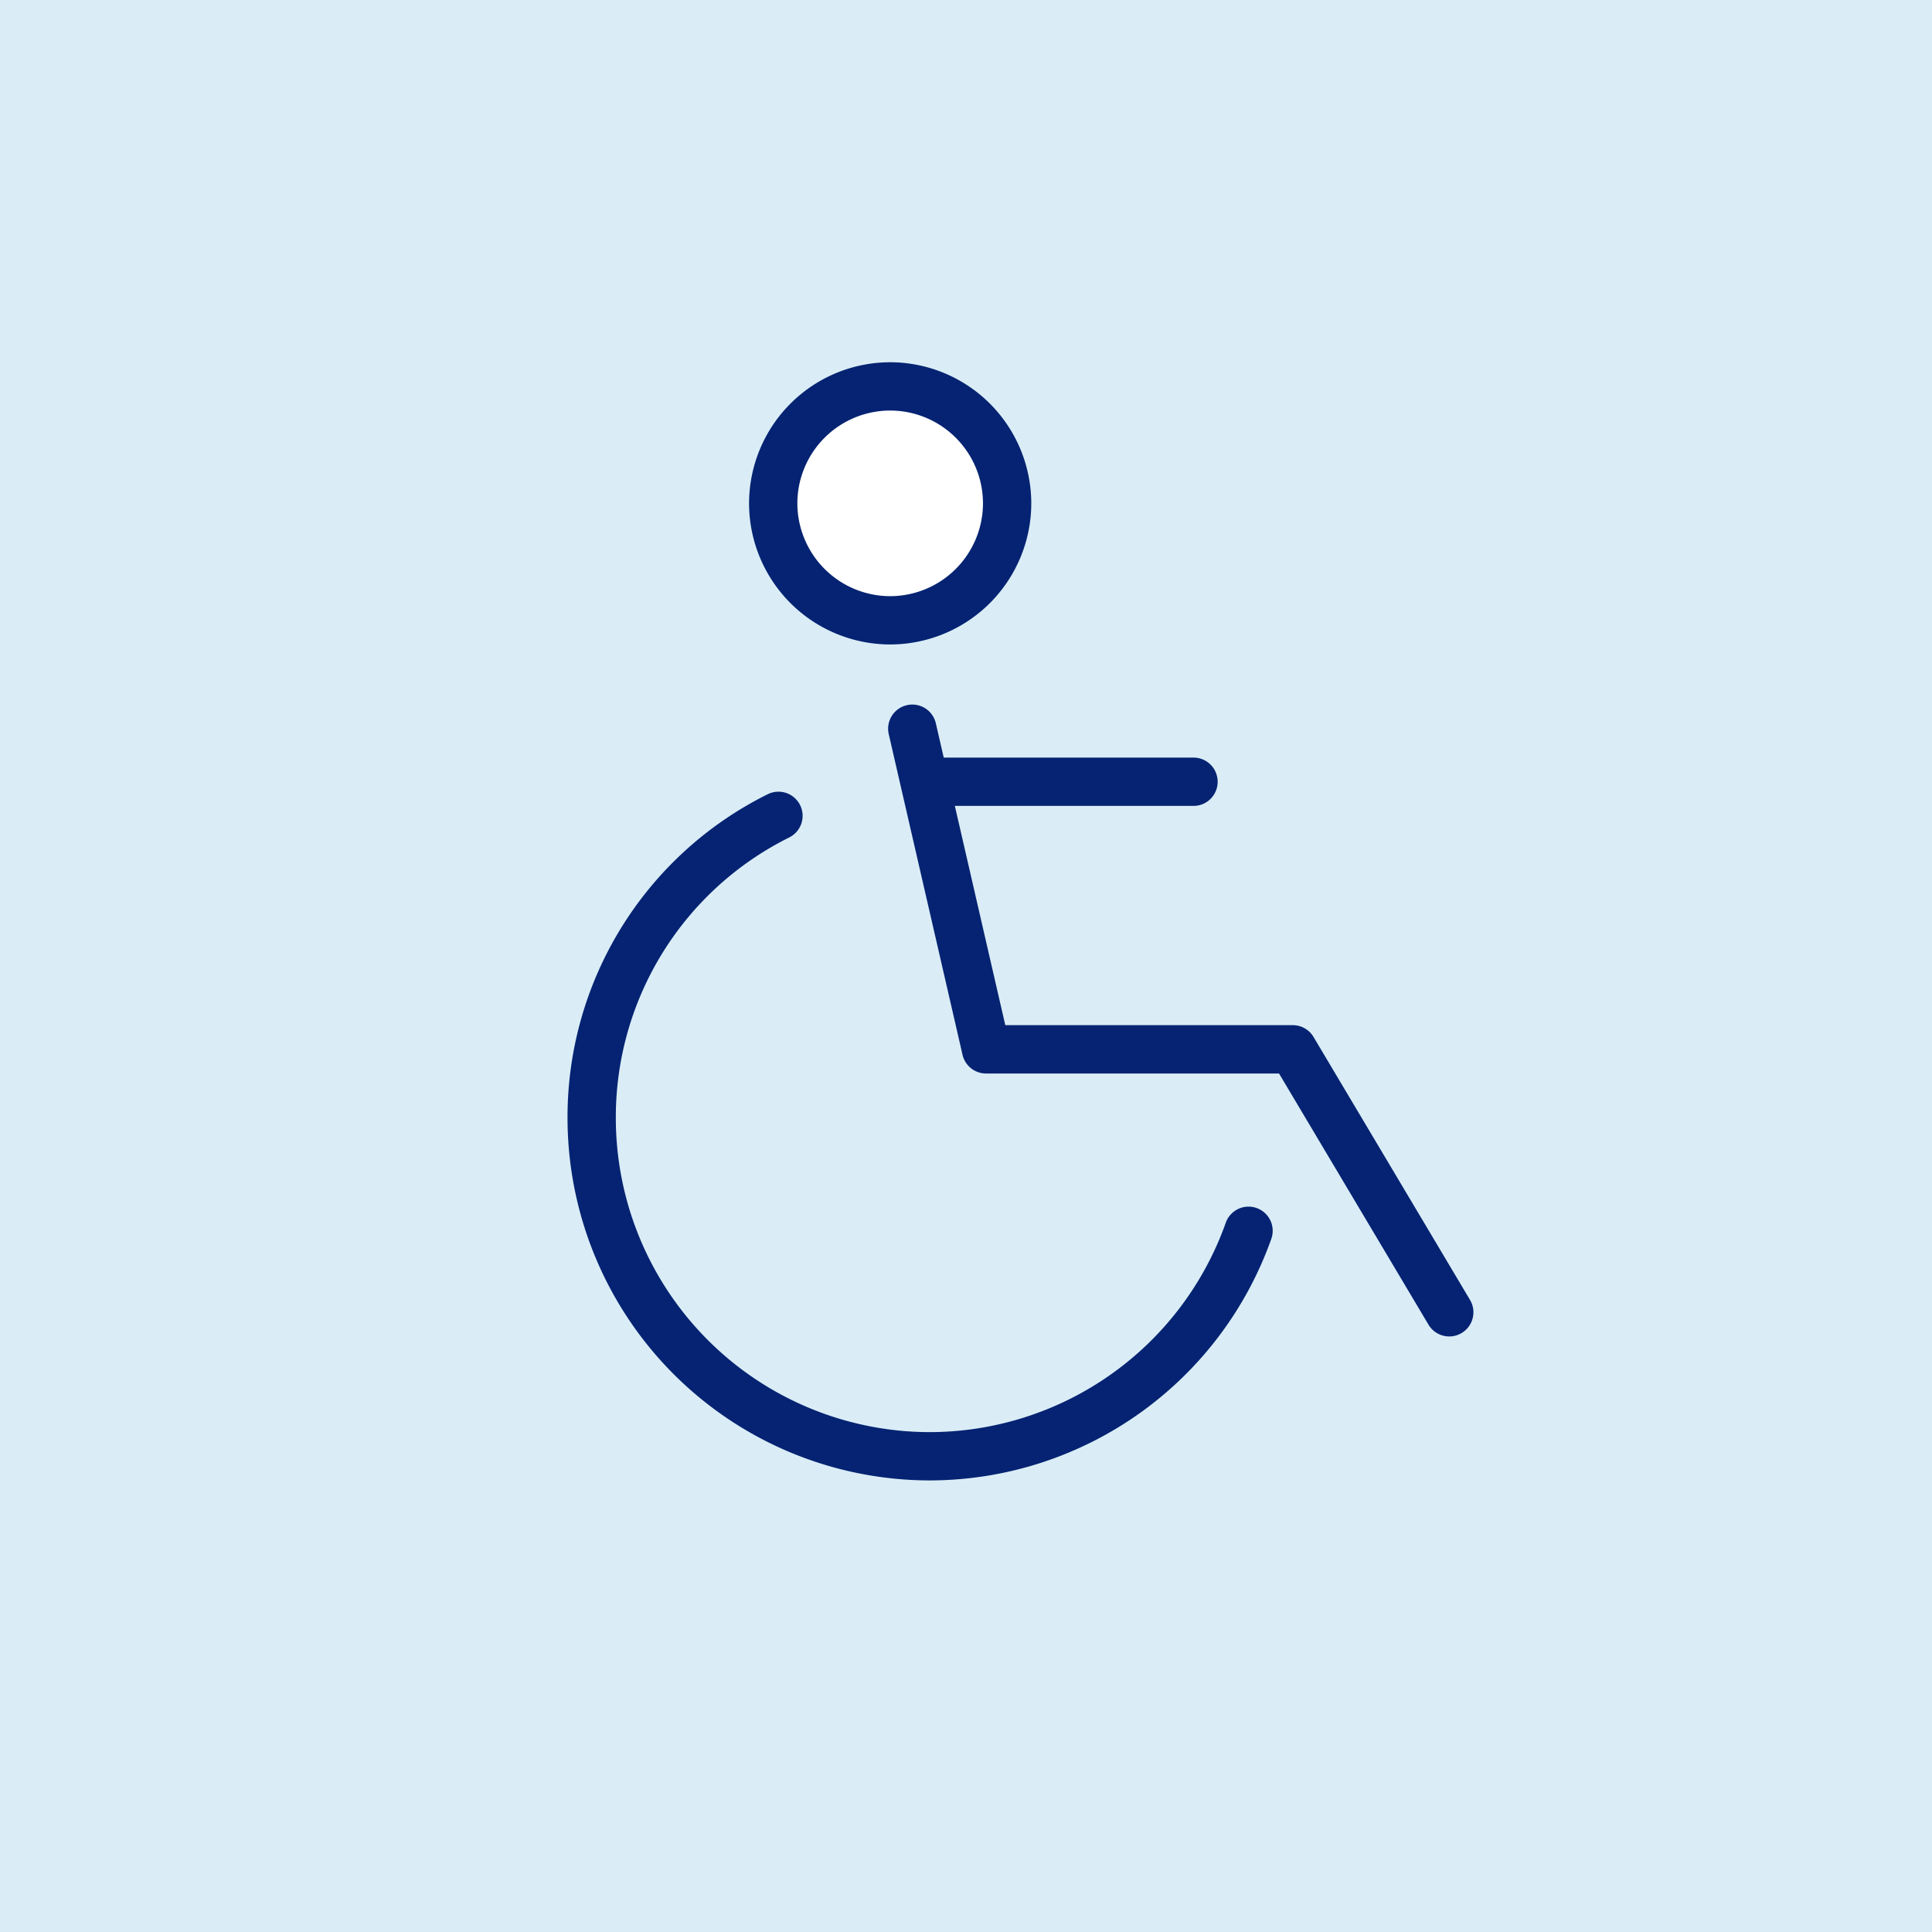
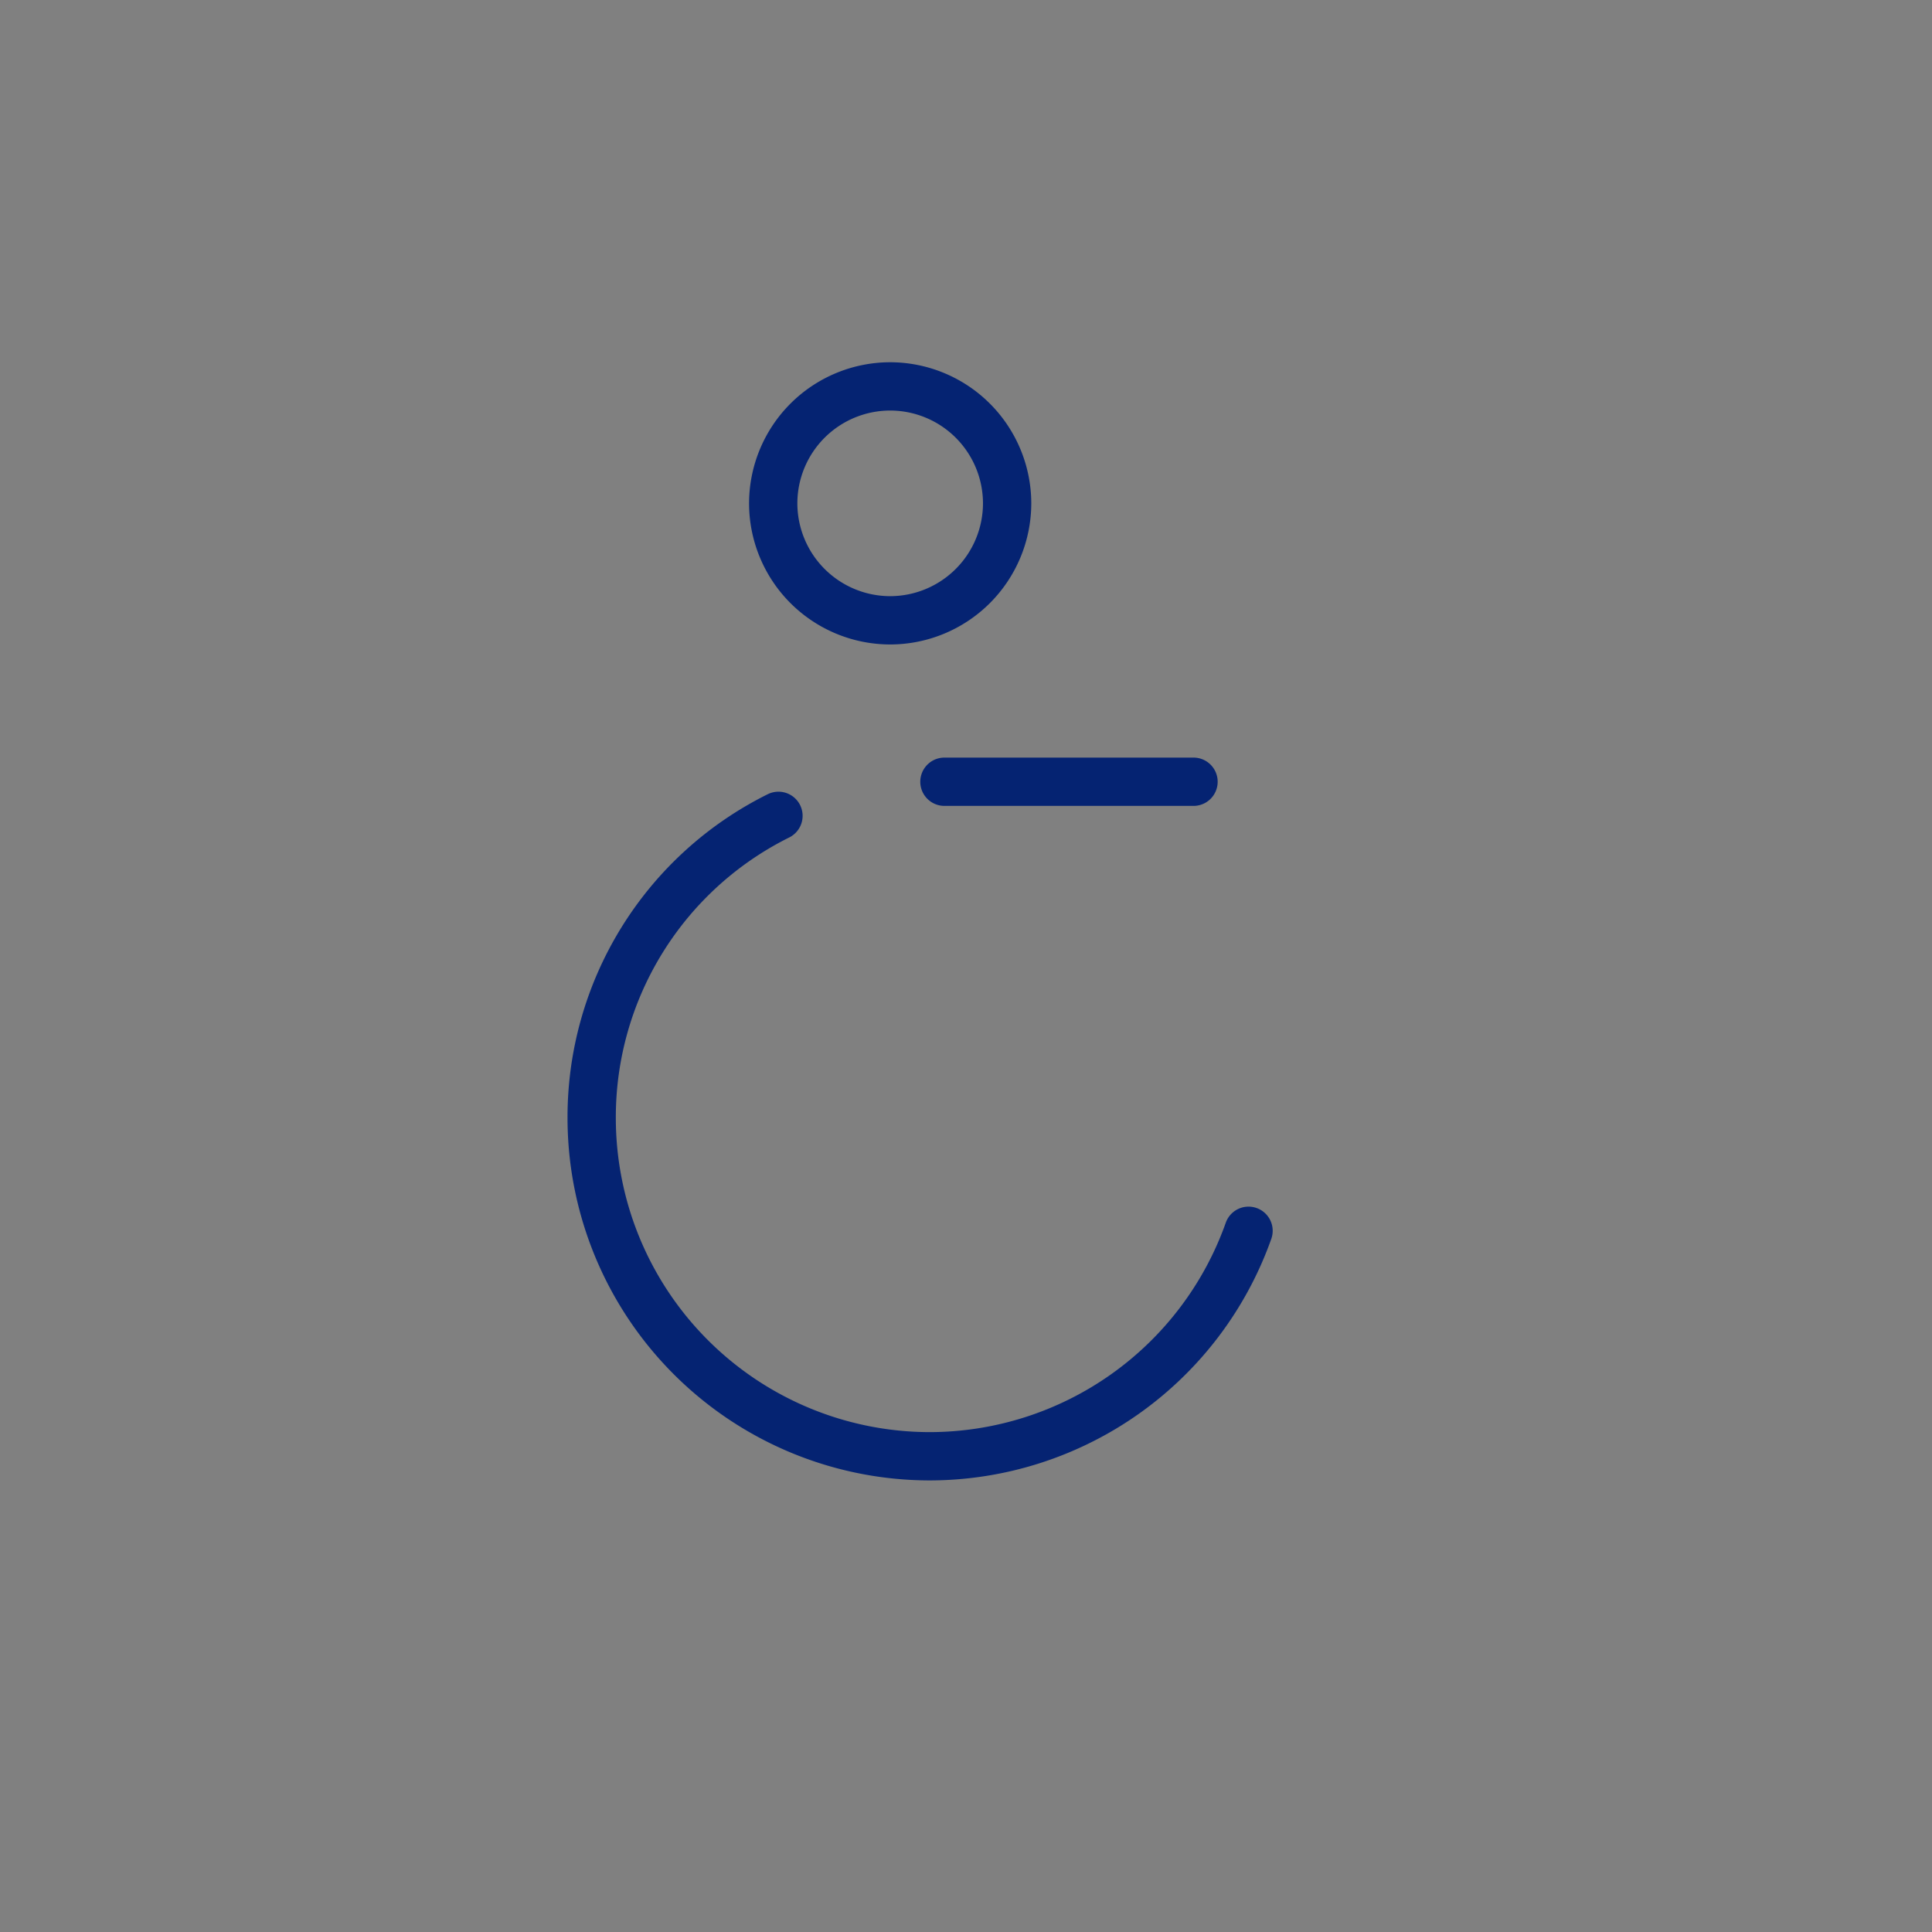
<svg xmlns="http://www.w3.org/2000/svg" width="160" height="160" viewBox="0 0 160 160">
  <rect x="0" y="0" width="160" height="160" fill="#808080" stroke="none" />
  <g transform="translate(3138.742 177.188)">
-     <rect width="160" height="160" transform="translate(-3138.742 -177.189)" fill="#daedf7" />
    <path d="M-3061.749-54.586a30.029,30.029,0,0,1-29.993-29.993,29.838,29.838,0,0,1,16.574-26.832,2,2,0,0,1,2.684.893,2,2,0,0,1-.894,2.683,25.864,25.864,0,0,0-14.364,23.256,26.023,26.023,0,0,0,25.993,25.993,26.049,26.049,0,0,0,24.52-17.34,2,2,0,0,1,2.552-1.219,2,2,0,0,1,1.22,2.551A30.054,30.054,0,0,1-3061.749-54.586Z" fill="#052372" />
-     <circle cx="9.686" cy="9.686" r="9.686" transform="translate(-3074.708 -145.189)" fill="#fff" />
    <path d="M-3065.022-123.816a11.7,11.7,0,0,1-11.686-11.687,11.7,11.7,0,0,1,11.686-11.685,11.7,11.7,0,0,1,11.686,11.685A11.7,11.7,0,0,1-3065.022-123.816Zm0-19.372a7.694,7.694,0,0,0-7.686,7.685,7.7,7.7,0,0,0,7.686,7.687,7.7,7.7,0,0,0,7.686-7.687A7.693,7.693,0,0,0-3065.022-143.188Z" fill="#052372" />
-     <path d="M-3018.719-66.509a2,2,0,0,1-1.721-.976l-12.378-20.8h-24.263a2,2,0,0,1-1.949-1.552l-6.11-26.551a2,2,0,0,1,1.5-2.4,2,2,0,0,1,2.4,1.5l5.752,25h23.808a2,2,0,0,1,1.719.976L-3017-69.532a2,2,0,0,1-.7,2.742A1.989,1.989,0,0,1-3018.719-66.509Z" fill="#052372" />
    <path d="M-3039.9-110.447h-20.628a2,2,0,0,1-2-2,2,2,0,0,1,2-2h20.628a2,2,0,0,1,2,2A2,2,0,0,1-3039.9-110.447Z" fill="#052372" />
  </g>
</svg>